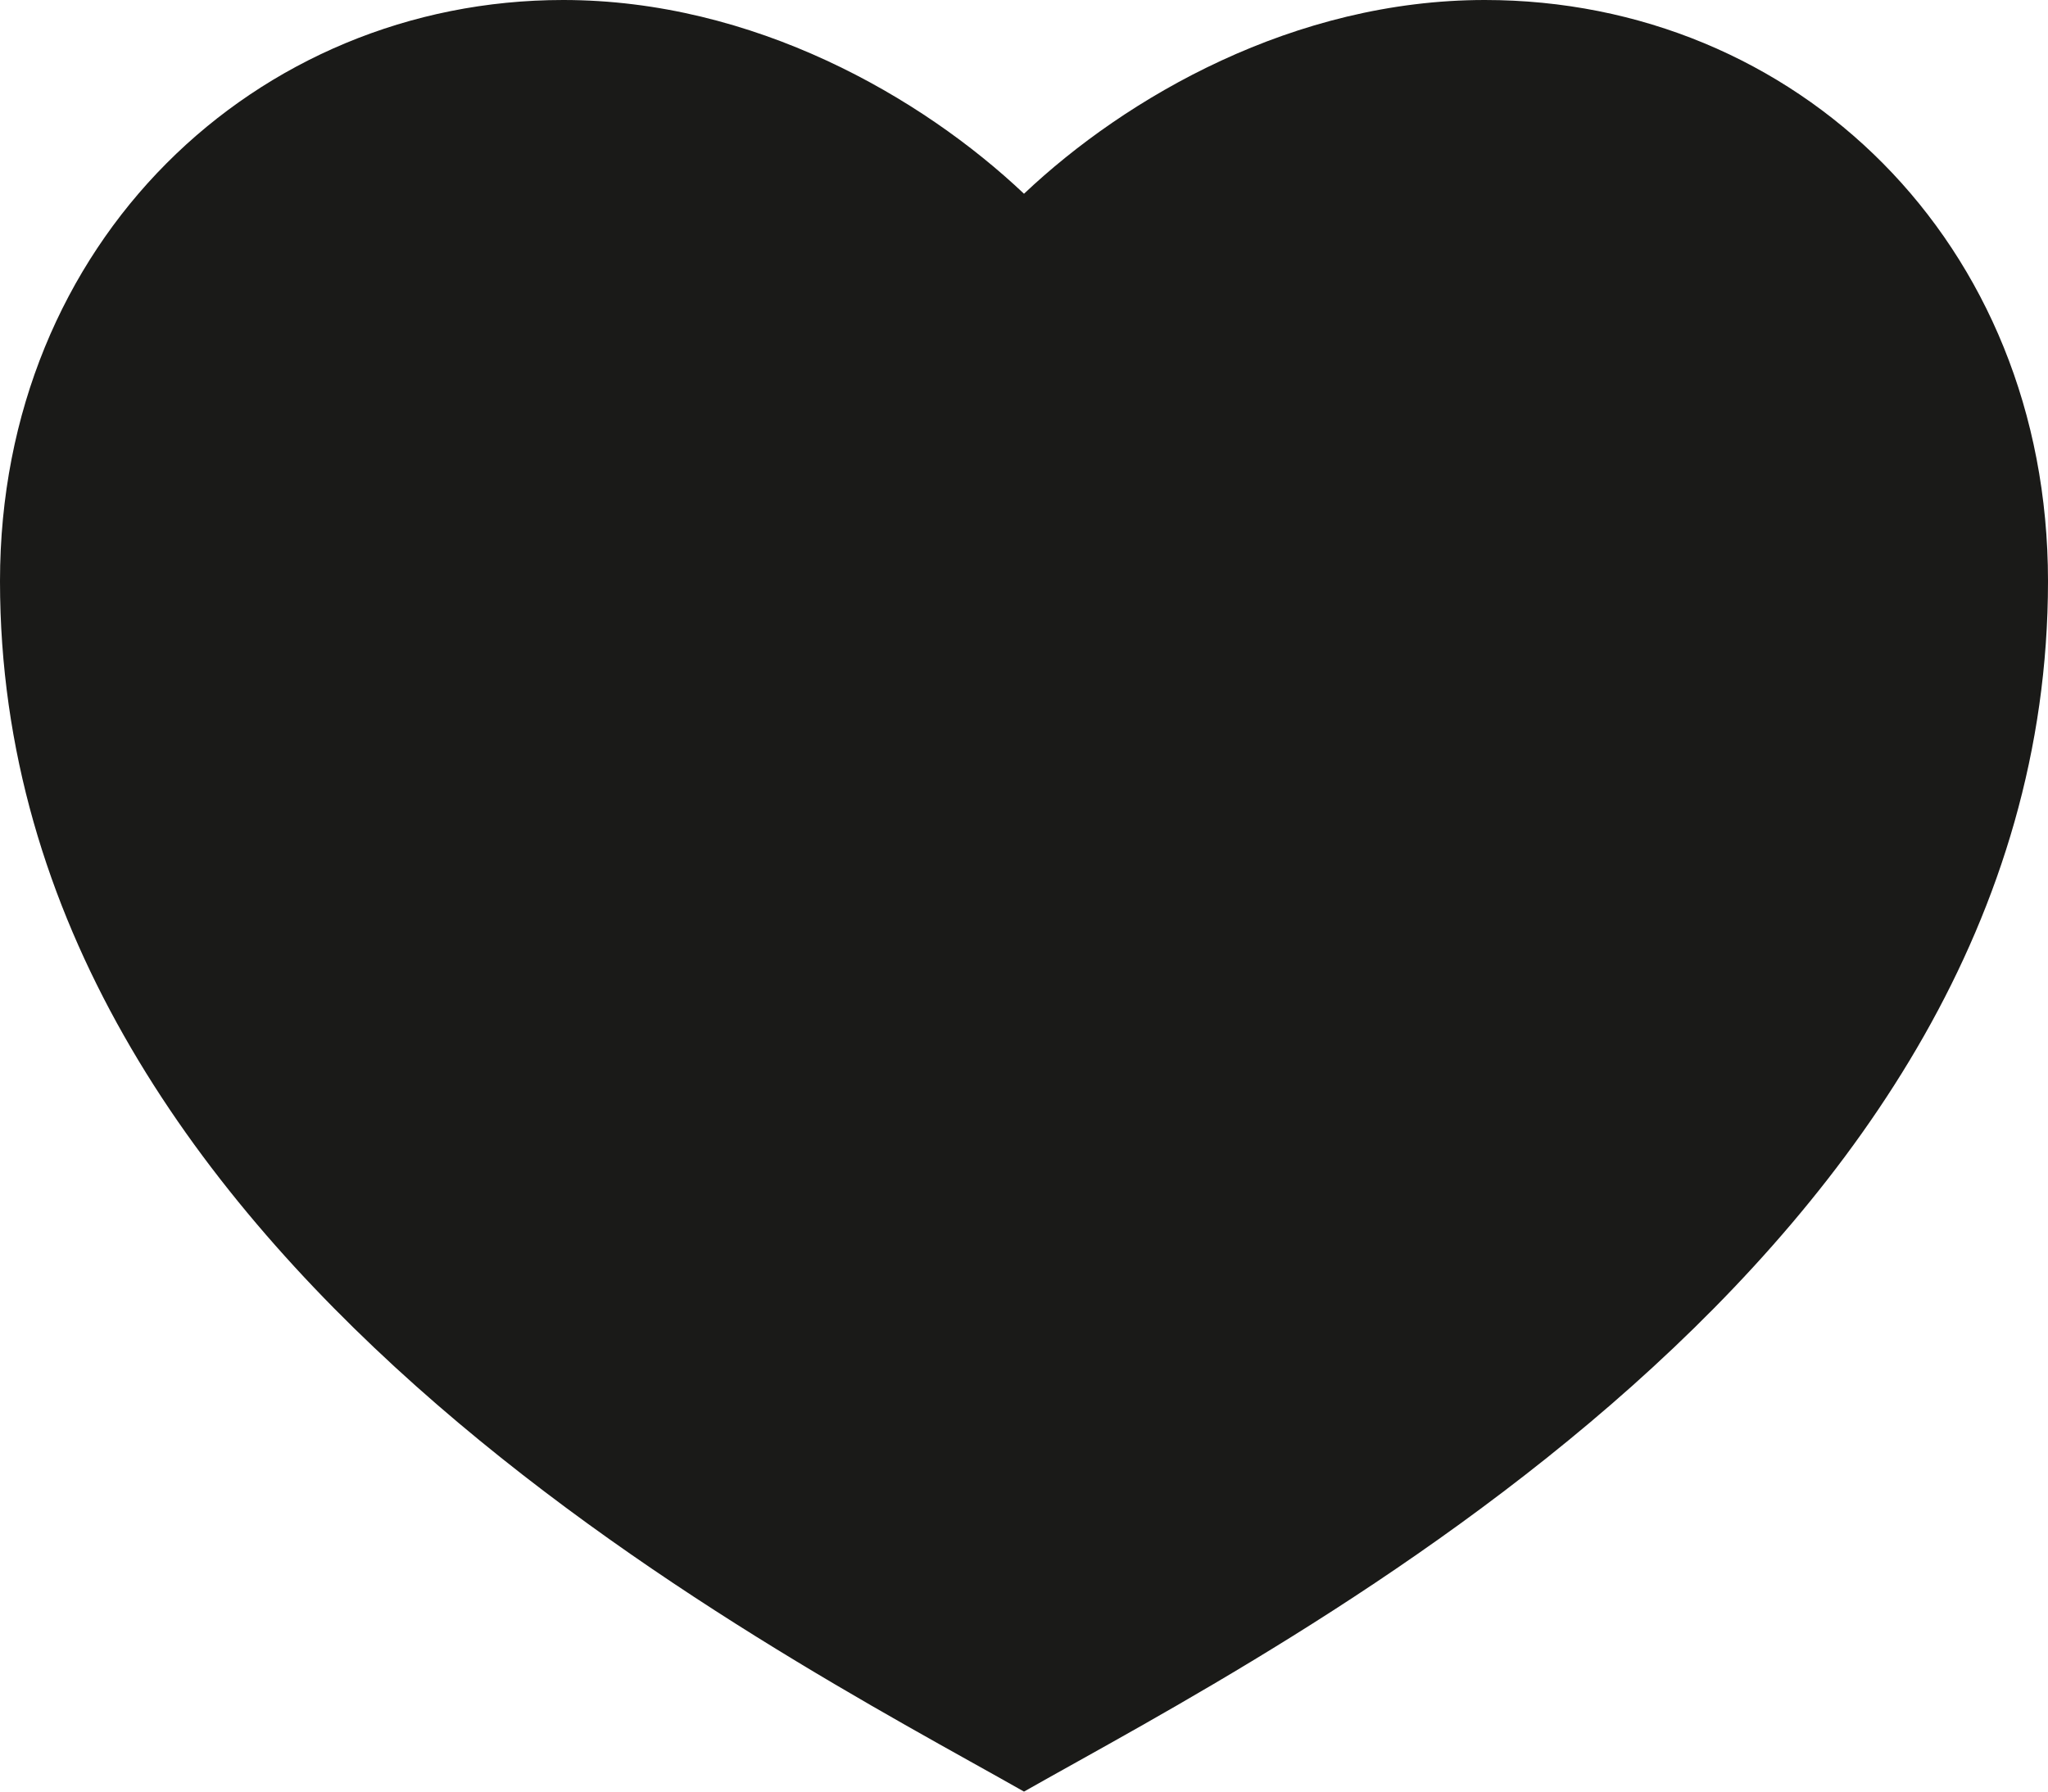
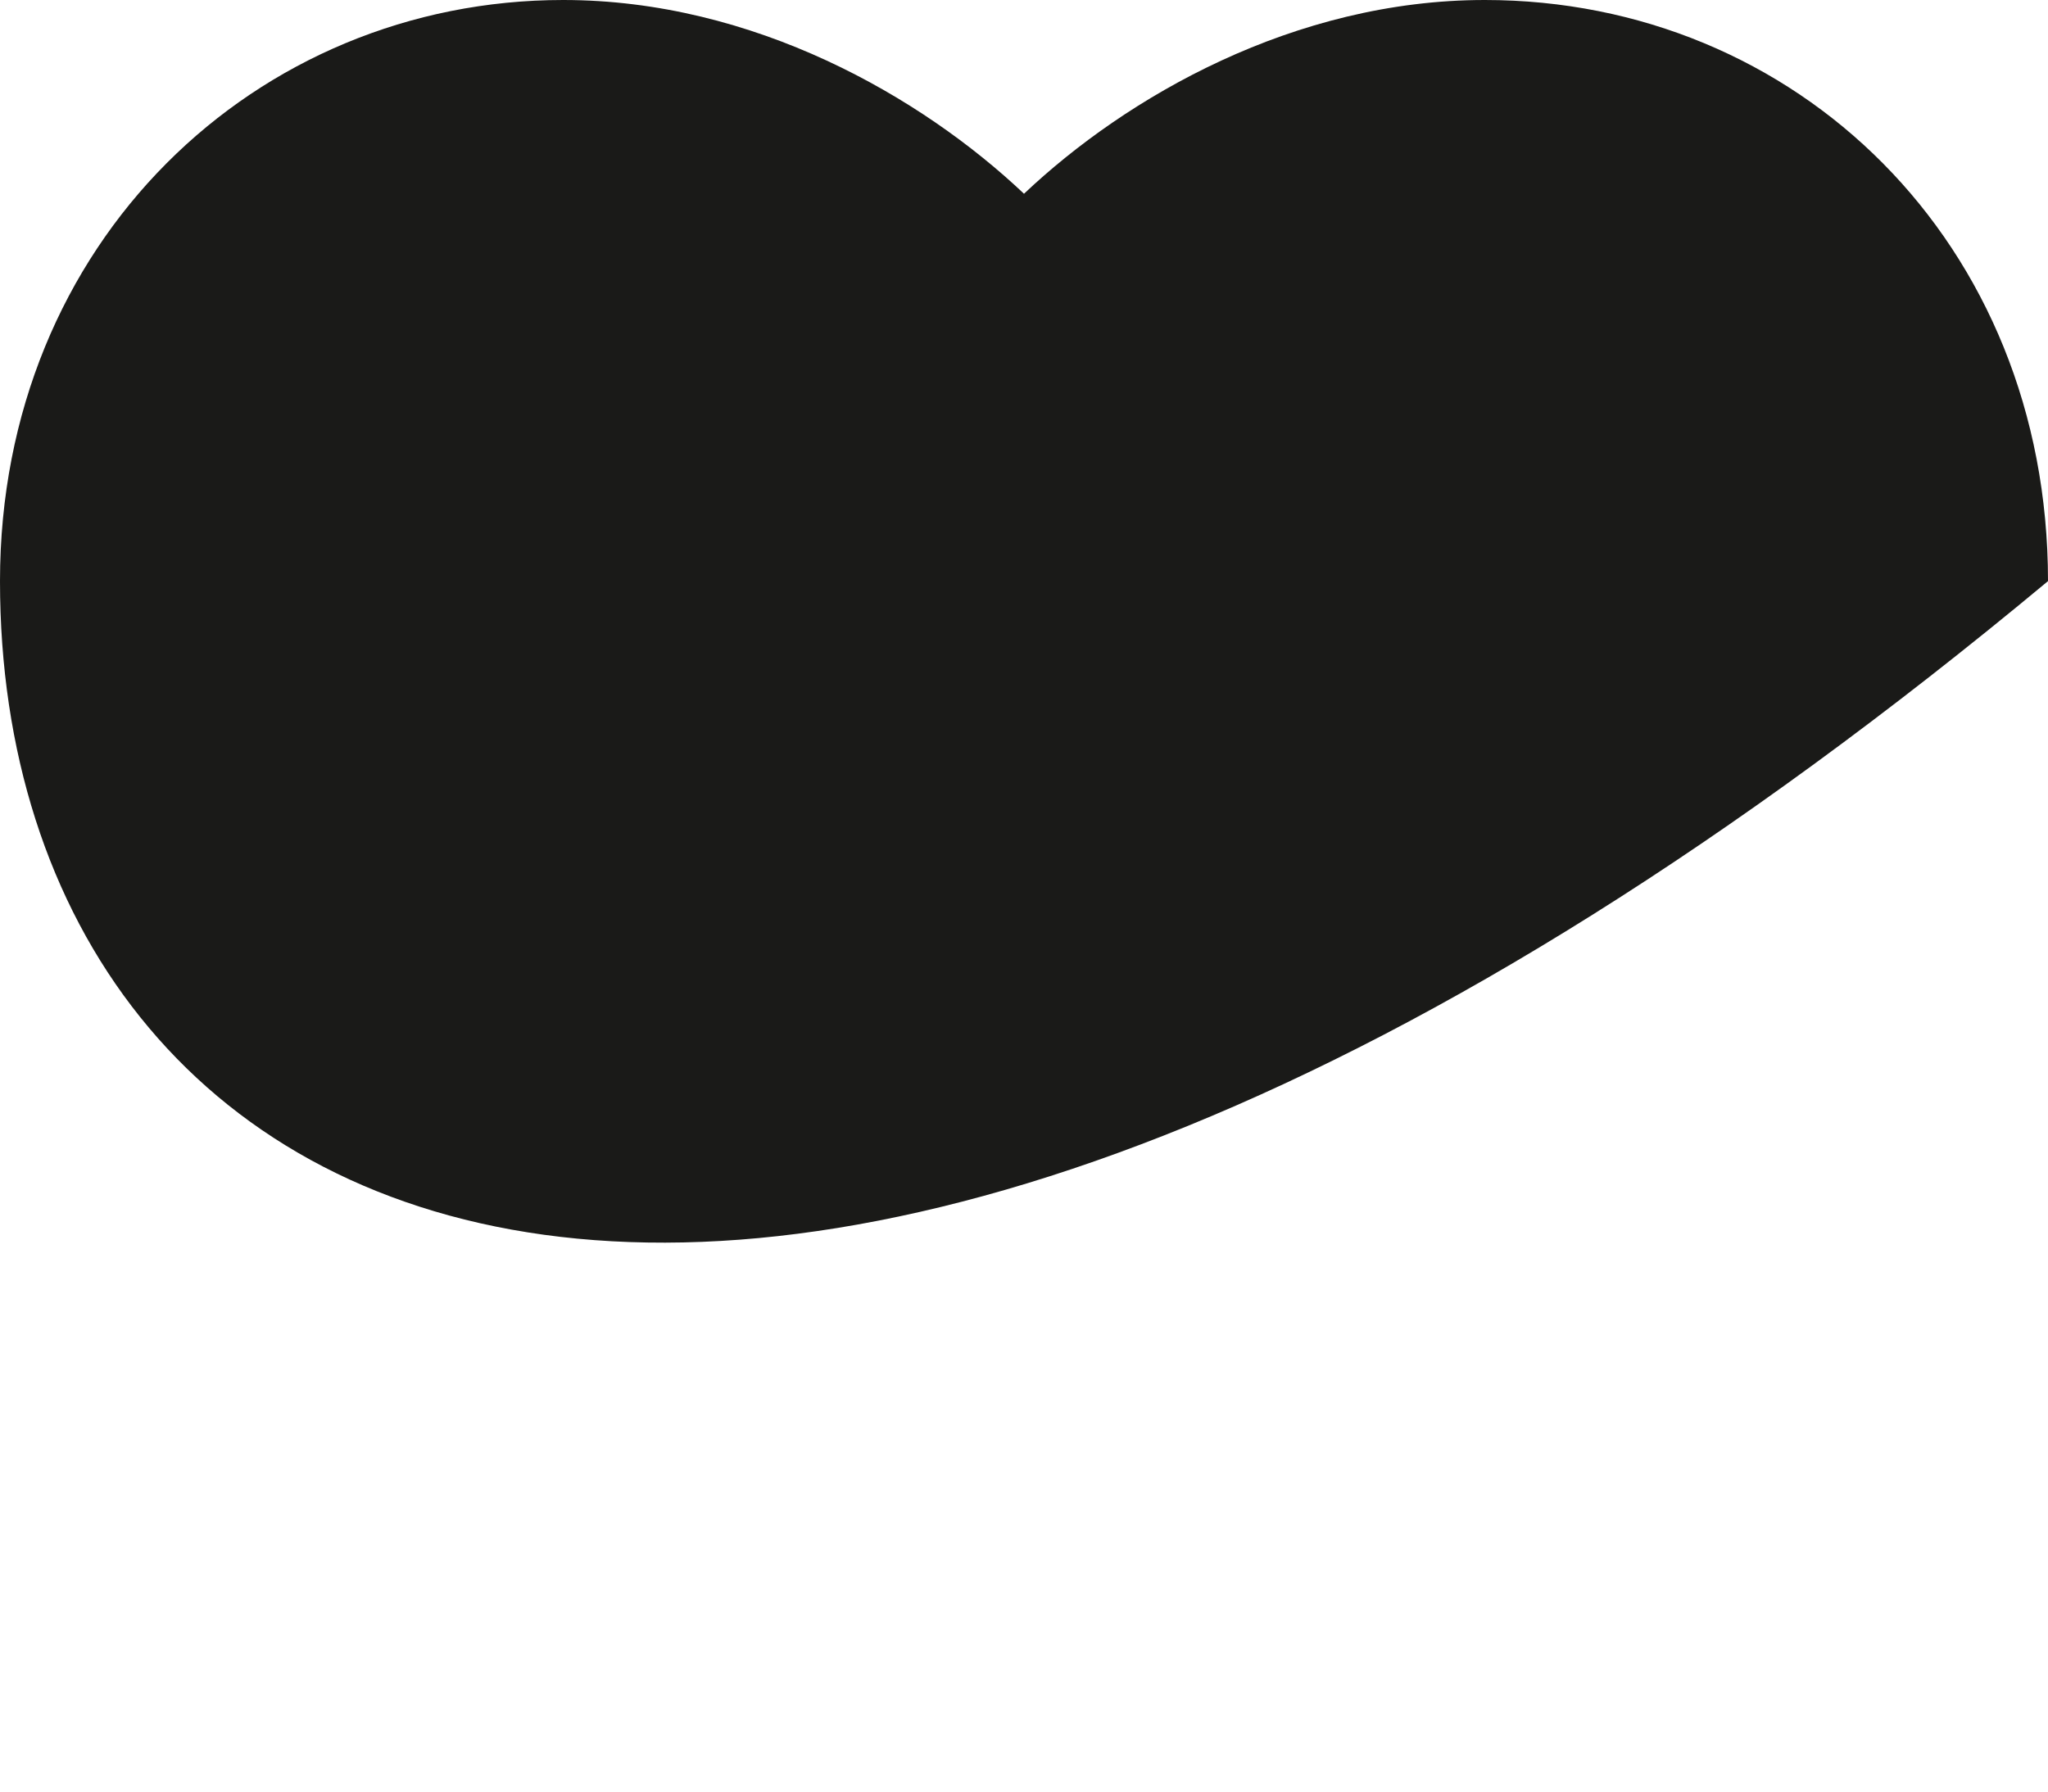
<svg xmlns="http://www.w3.org/2000/svg" width="16" height="14" viewBox="0 0 16 14" fill="none">
-   <path d="M11.6 0C14.03 0 16 1.892 16 4.541C16 9.838 10 12.865 8 14C6 12.865 0 9.838 0 4.541C0 1.892 2 0 4.4 0C5.888 0 7.2 0.757 8 1.514C8.8 0.757 10.112 0 11.6 0Z" fill="#1A1A18" />
+   <path d="M11.6 0C14.03 0 16 1.892 16 4.541C6 12.865 0 9.838 0 4.541C0 1.892 2 0 4.4 0C5.888 0 7.2 0.757 8 1.514C8.8 0.757 10.112 0 11.6 0Z" fill="#1A1A18" />
</svg>